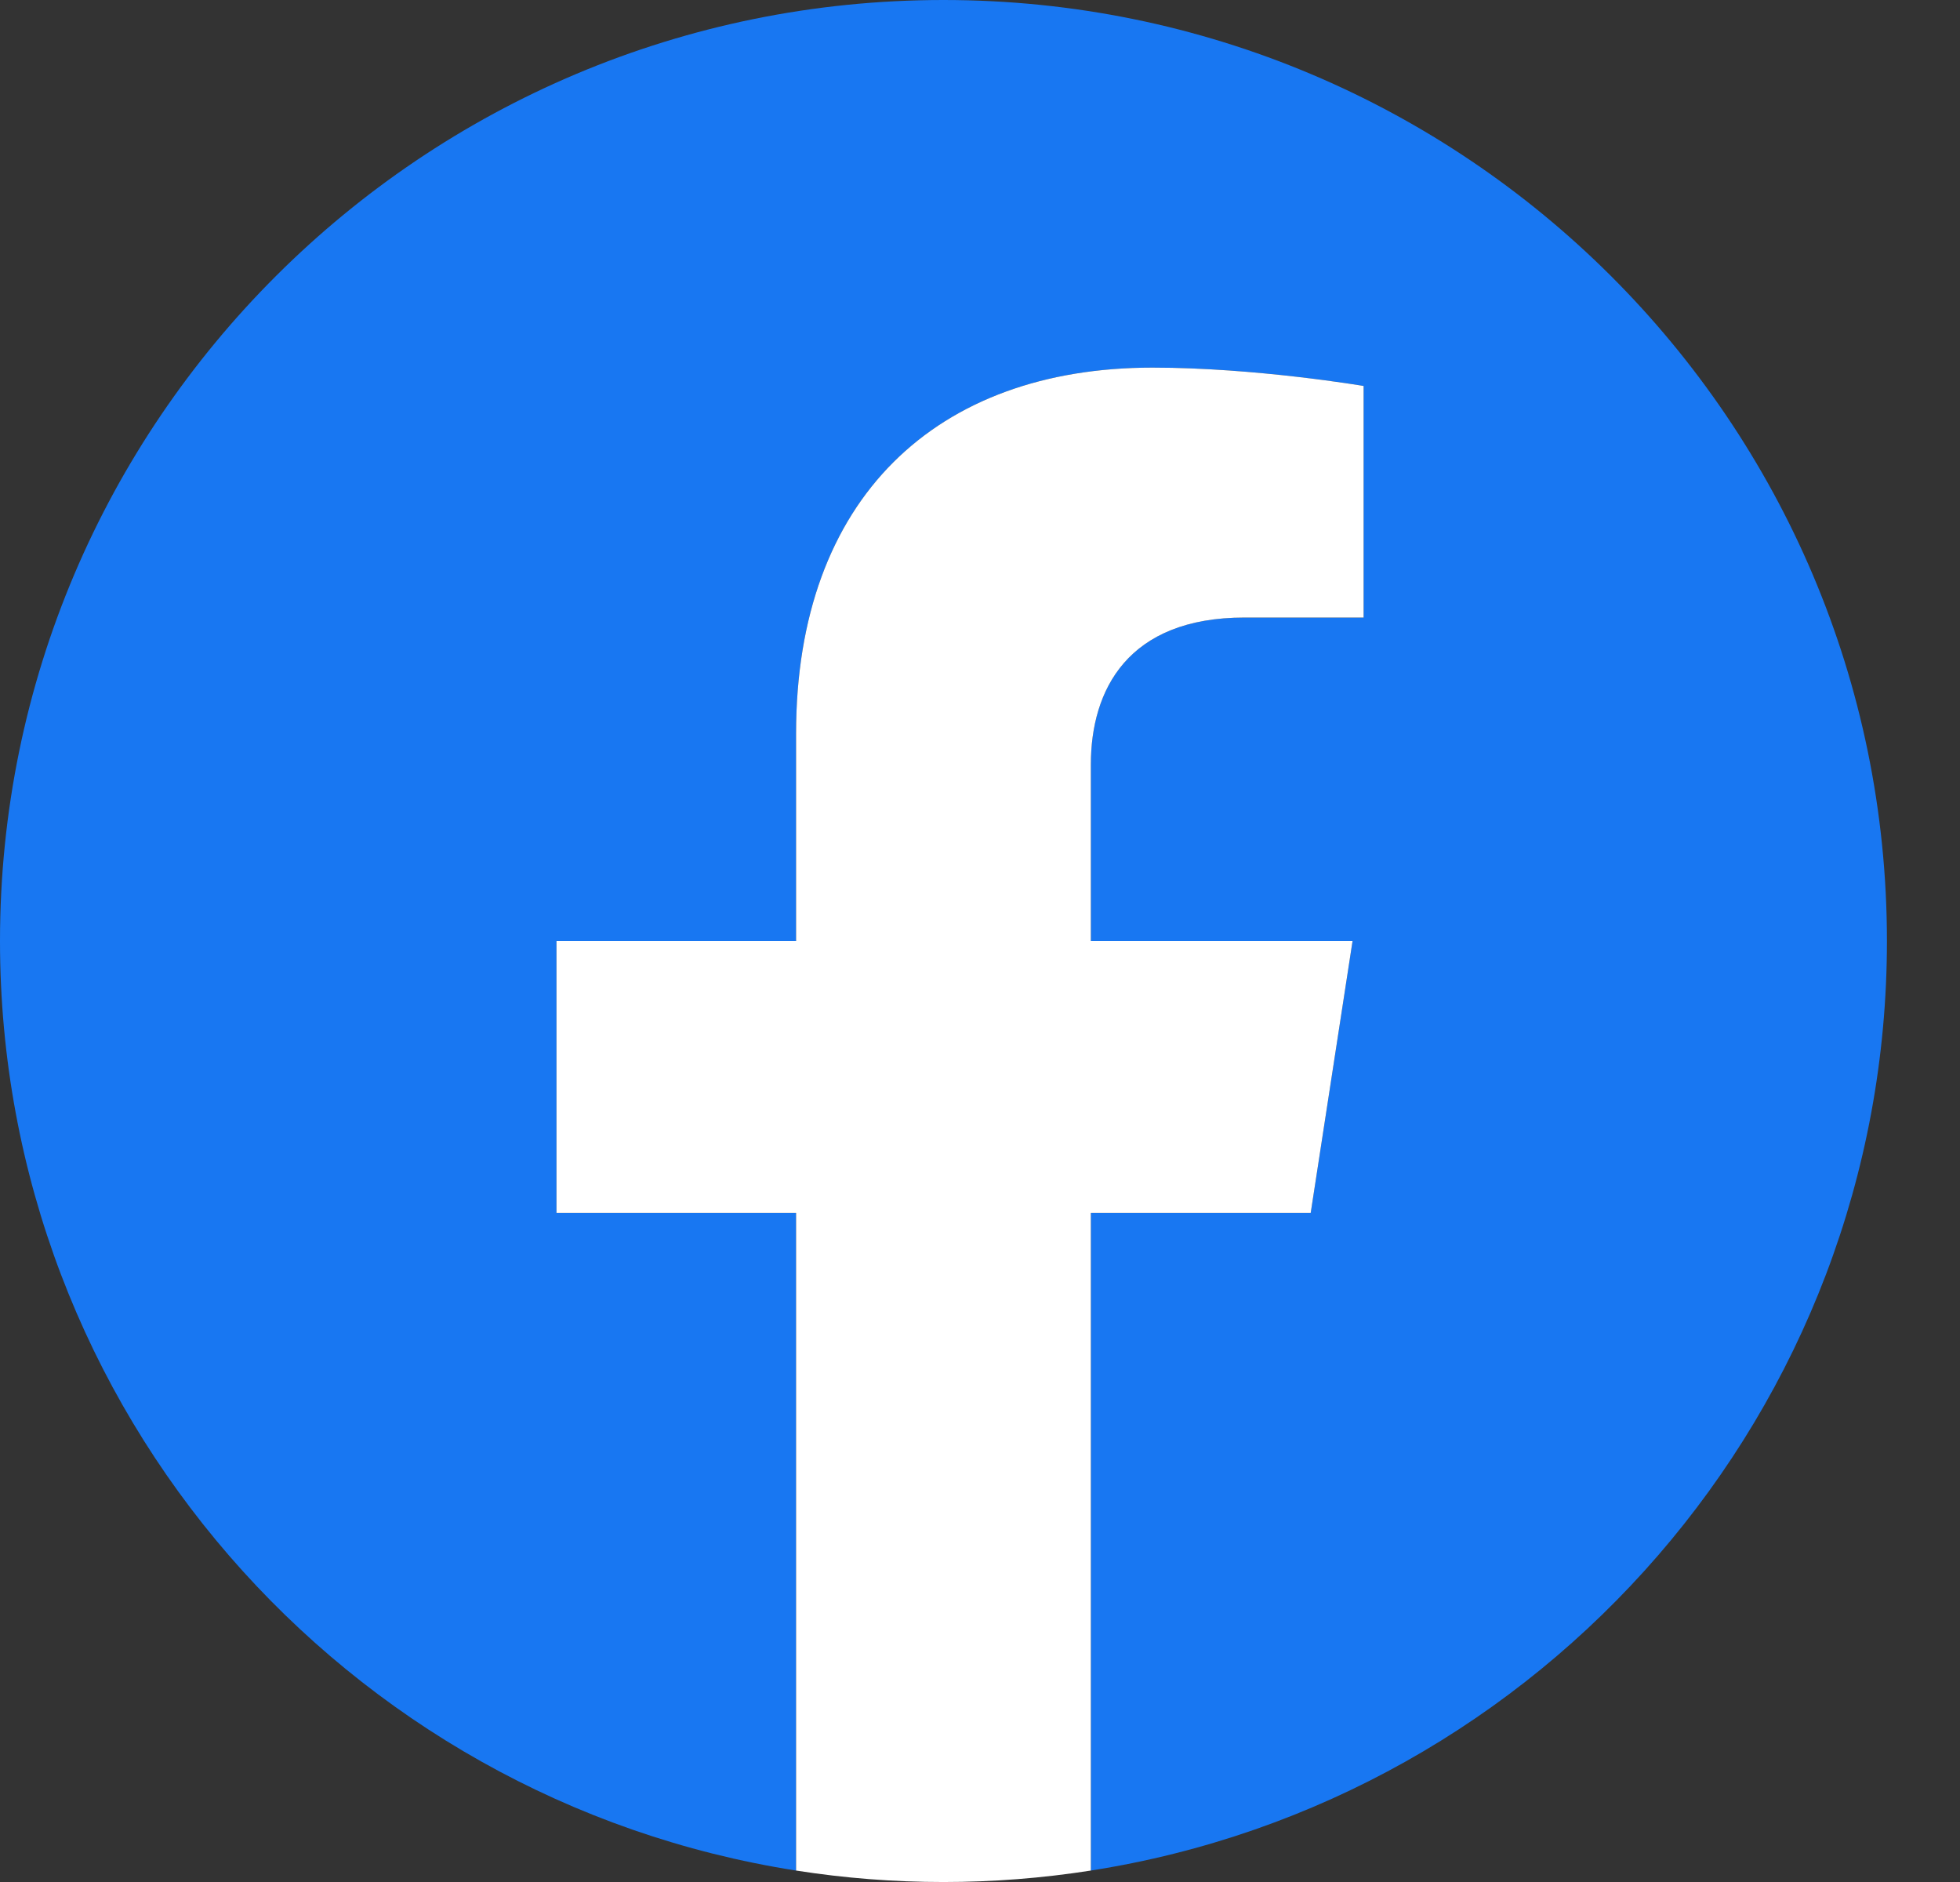
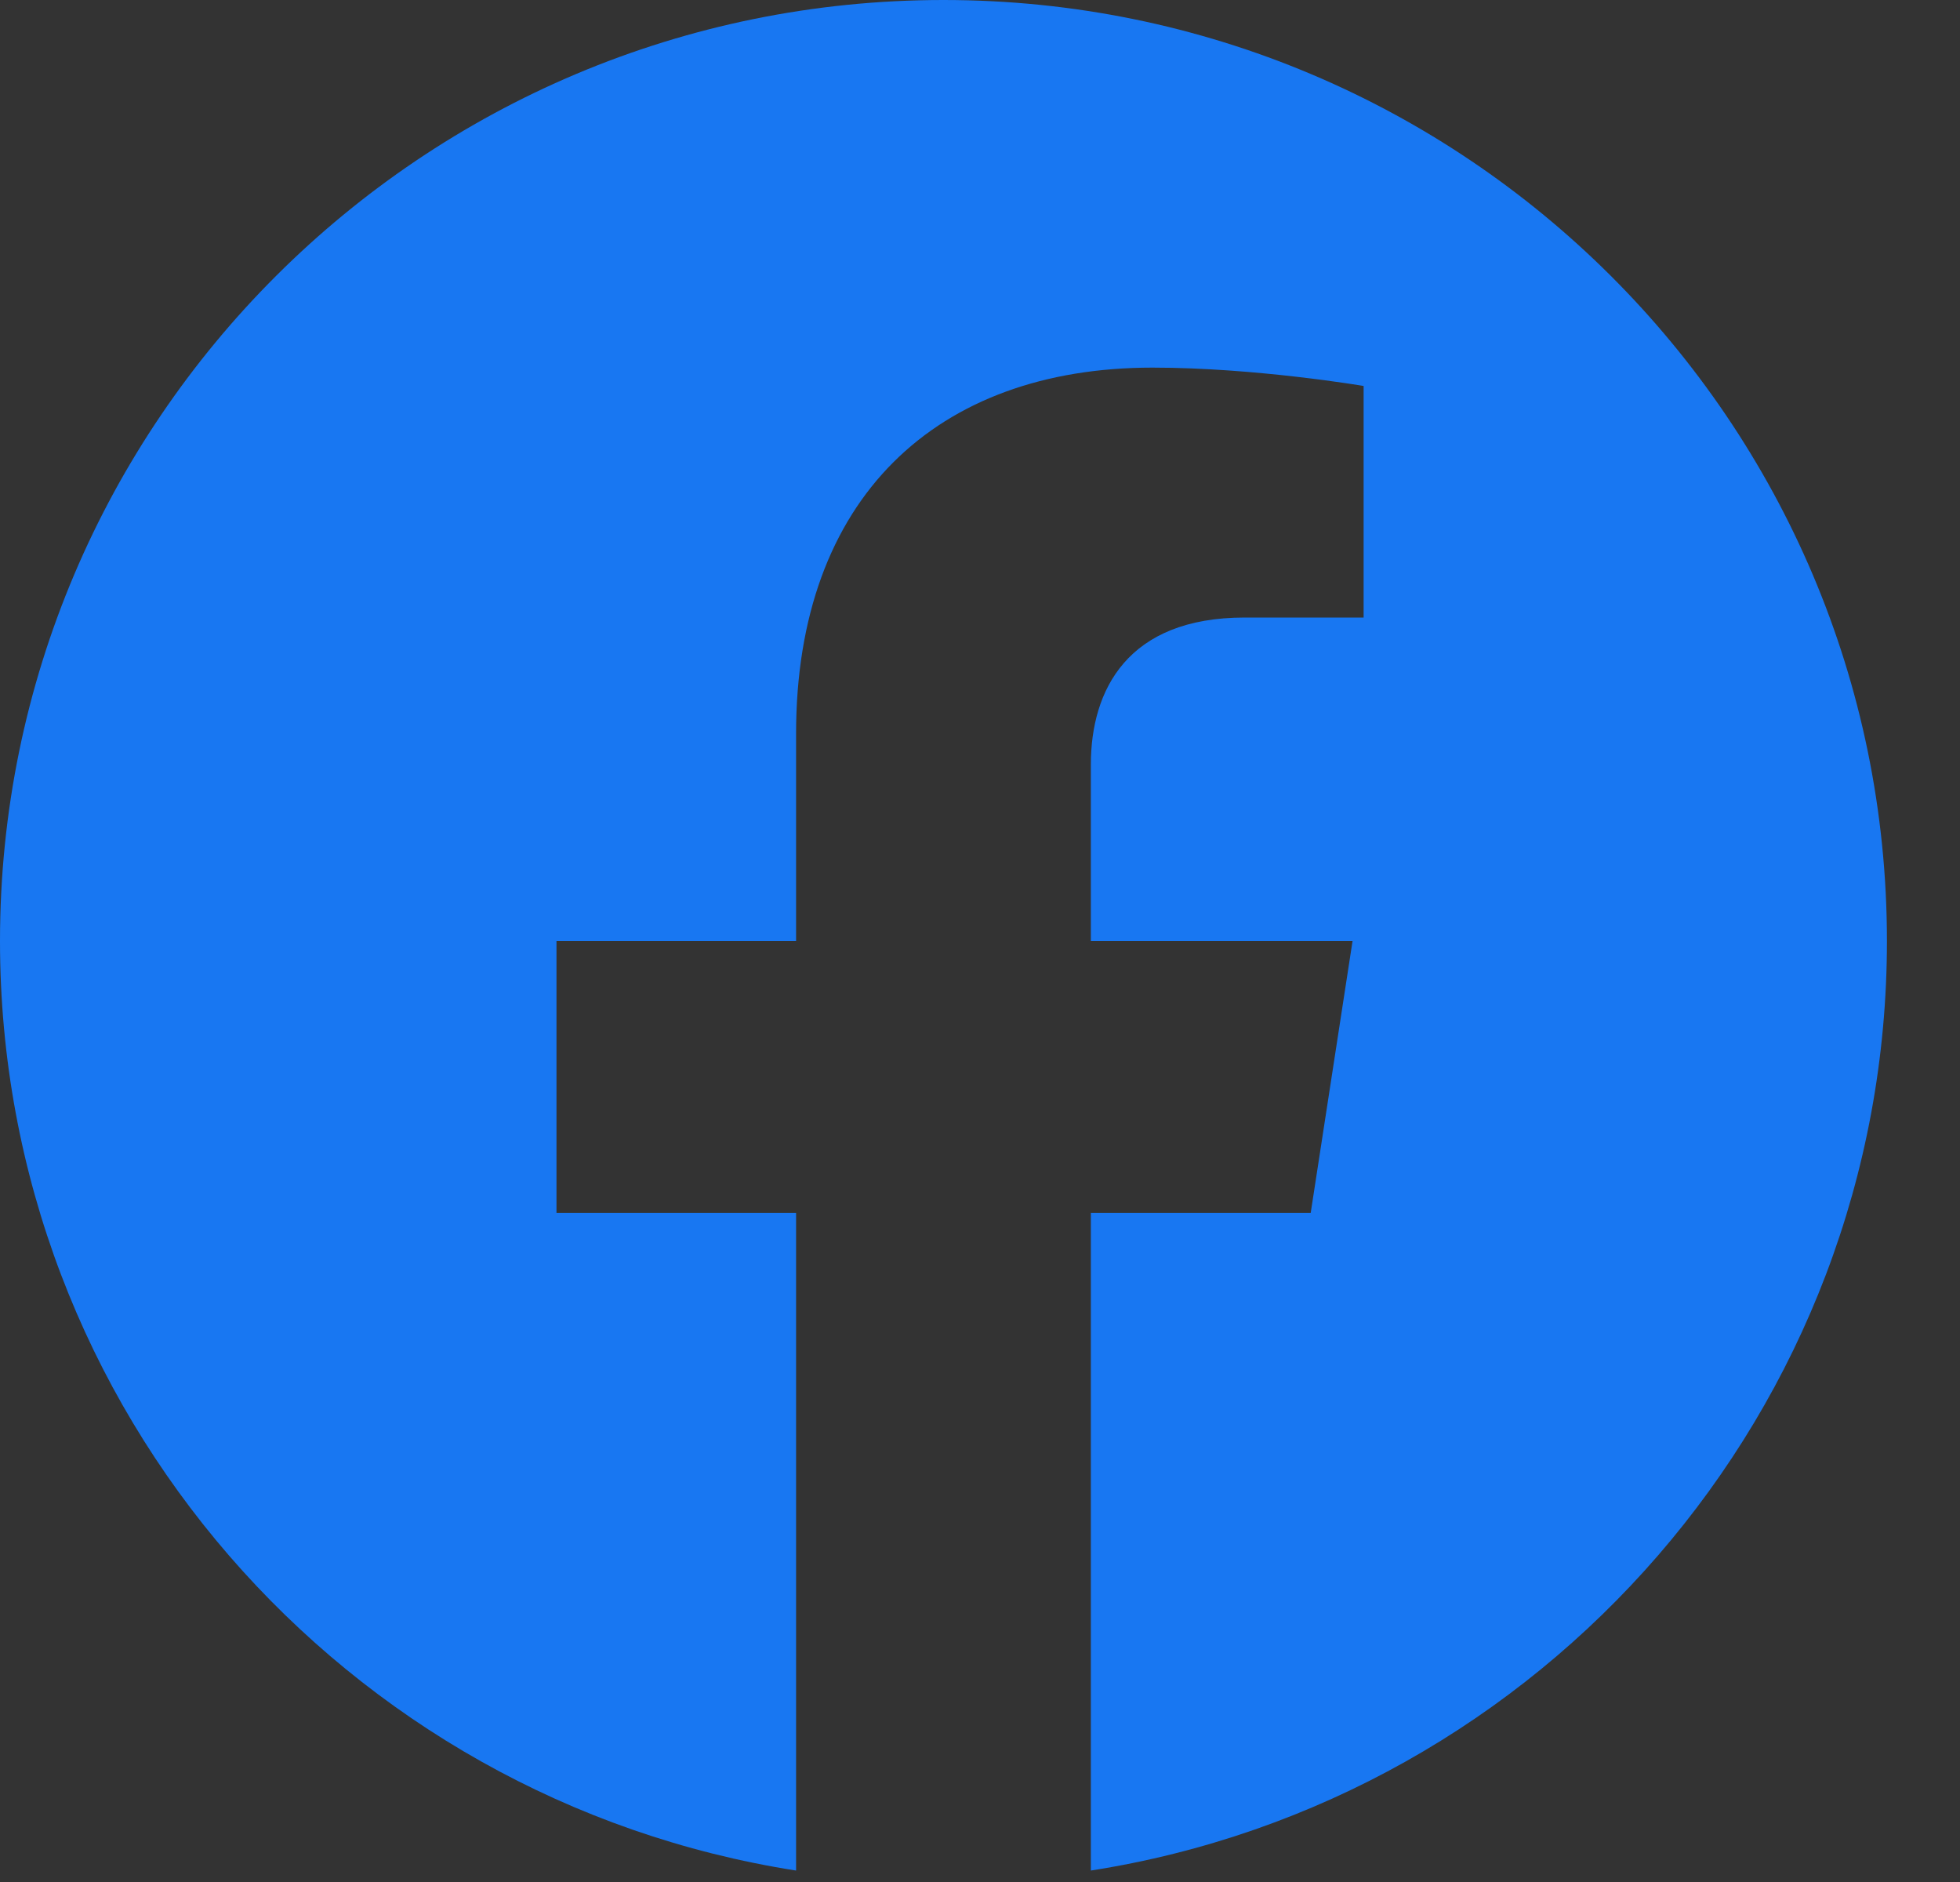
<svg xmlns="http://www.w3.org/2000/svg" width="25" height="24" viewBox="0 0 25 24" fill="none">
  <rect x="0" y="0" width="25" height="24" fill="#333333" stroke="none" />
  <path d="M24.068 12C24.068 5.373 18.68 0 12.034 0C5.388 0 0 5.373 0 12C0 17.989 4.401 22.954 10.154 23.854V15.469H7.098V12H10.154V9.356C10.154 6.349 11.95 4.688 14.699 4.688C16.015 4.688 17.393 4.922 17.393 4.922V7.875H15.876C14.381 7.875 13.914 8.8 13.914 9.75V12H17.252L16.718 15.469H13.914V23.854C19.668 22.954 24.068 17.989 24.068 12Z" fill="#1877F2" />
-   <path d="M16.718 15.469L17.252 12H13.914V9.75C13.914 8.801 14.381 7.875 15.876 7.875H17.393V4.922C17.393 4.922 16.016 4.688 14.699 4.688C11.95 4.688 10.154 6.349 10.154 9.356V12H7.098V15.469H10.154V23.854C11.4 24.049 12.668 24.049 13.914 23.854V15.469H16.718Z" fill="white" />
</svg>